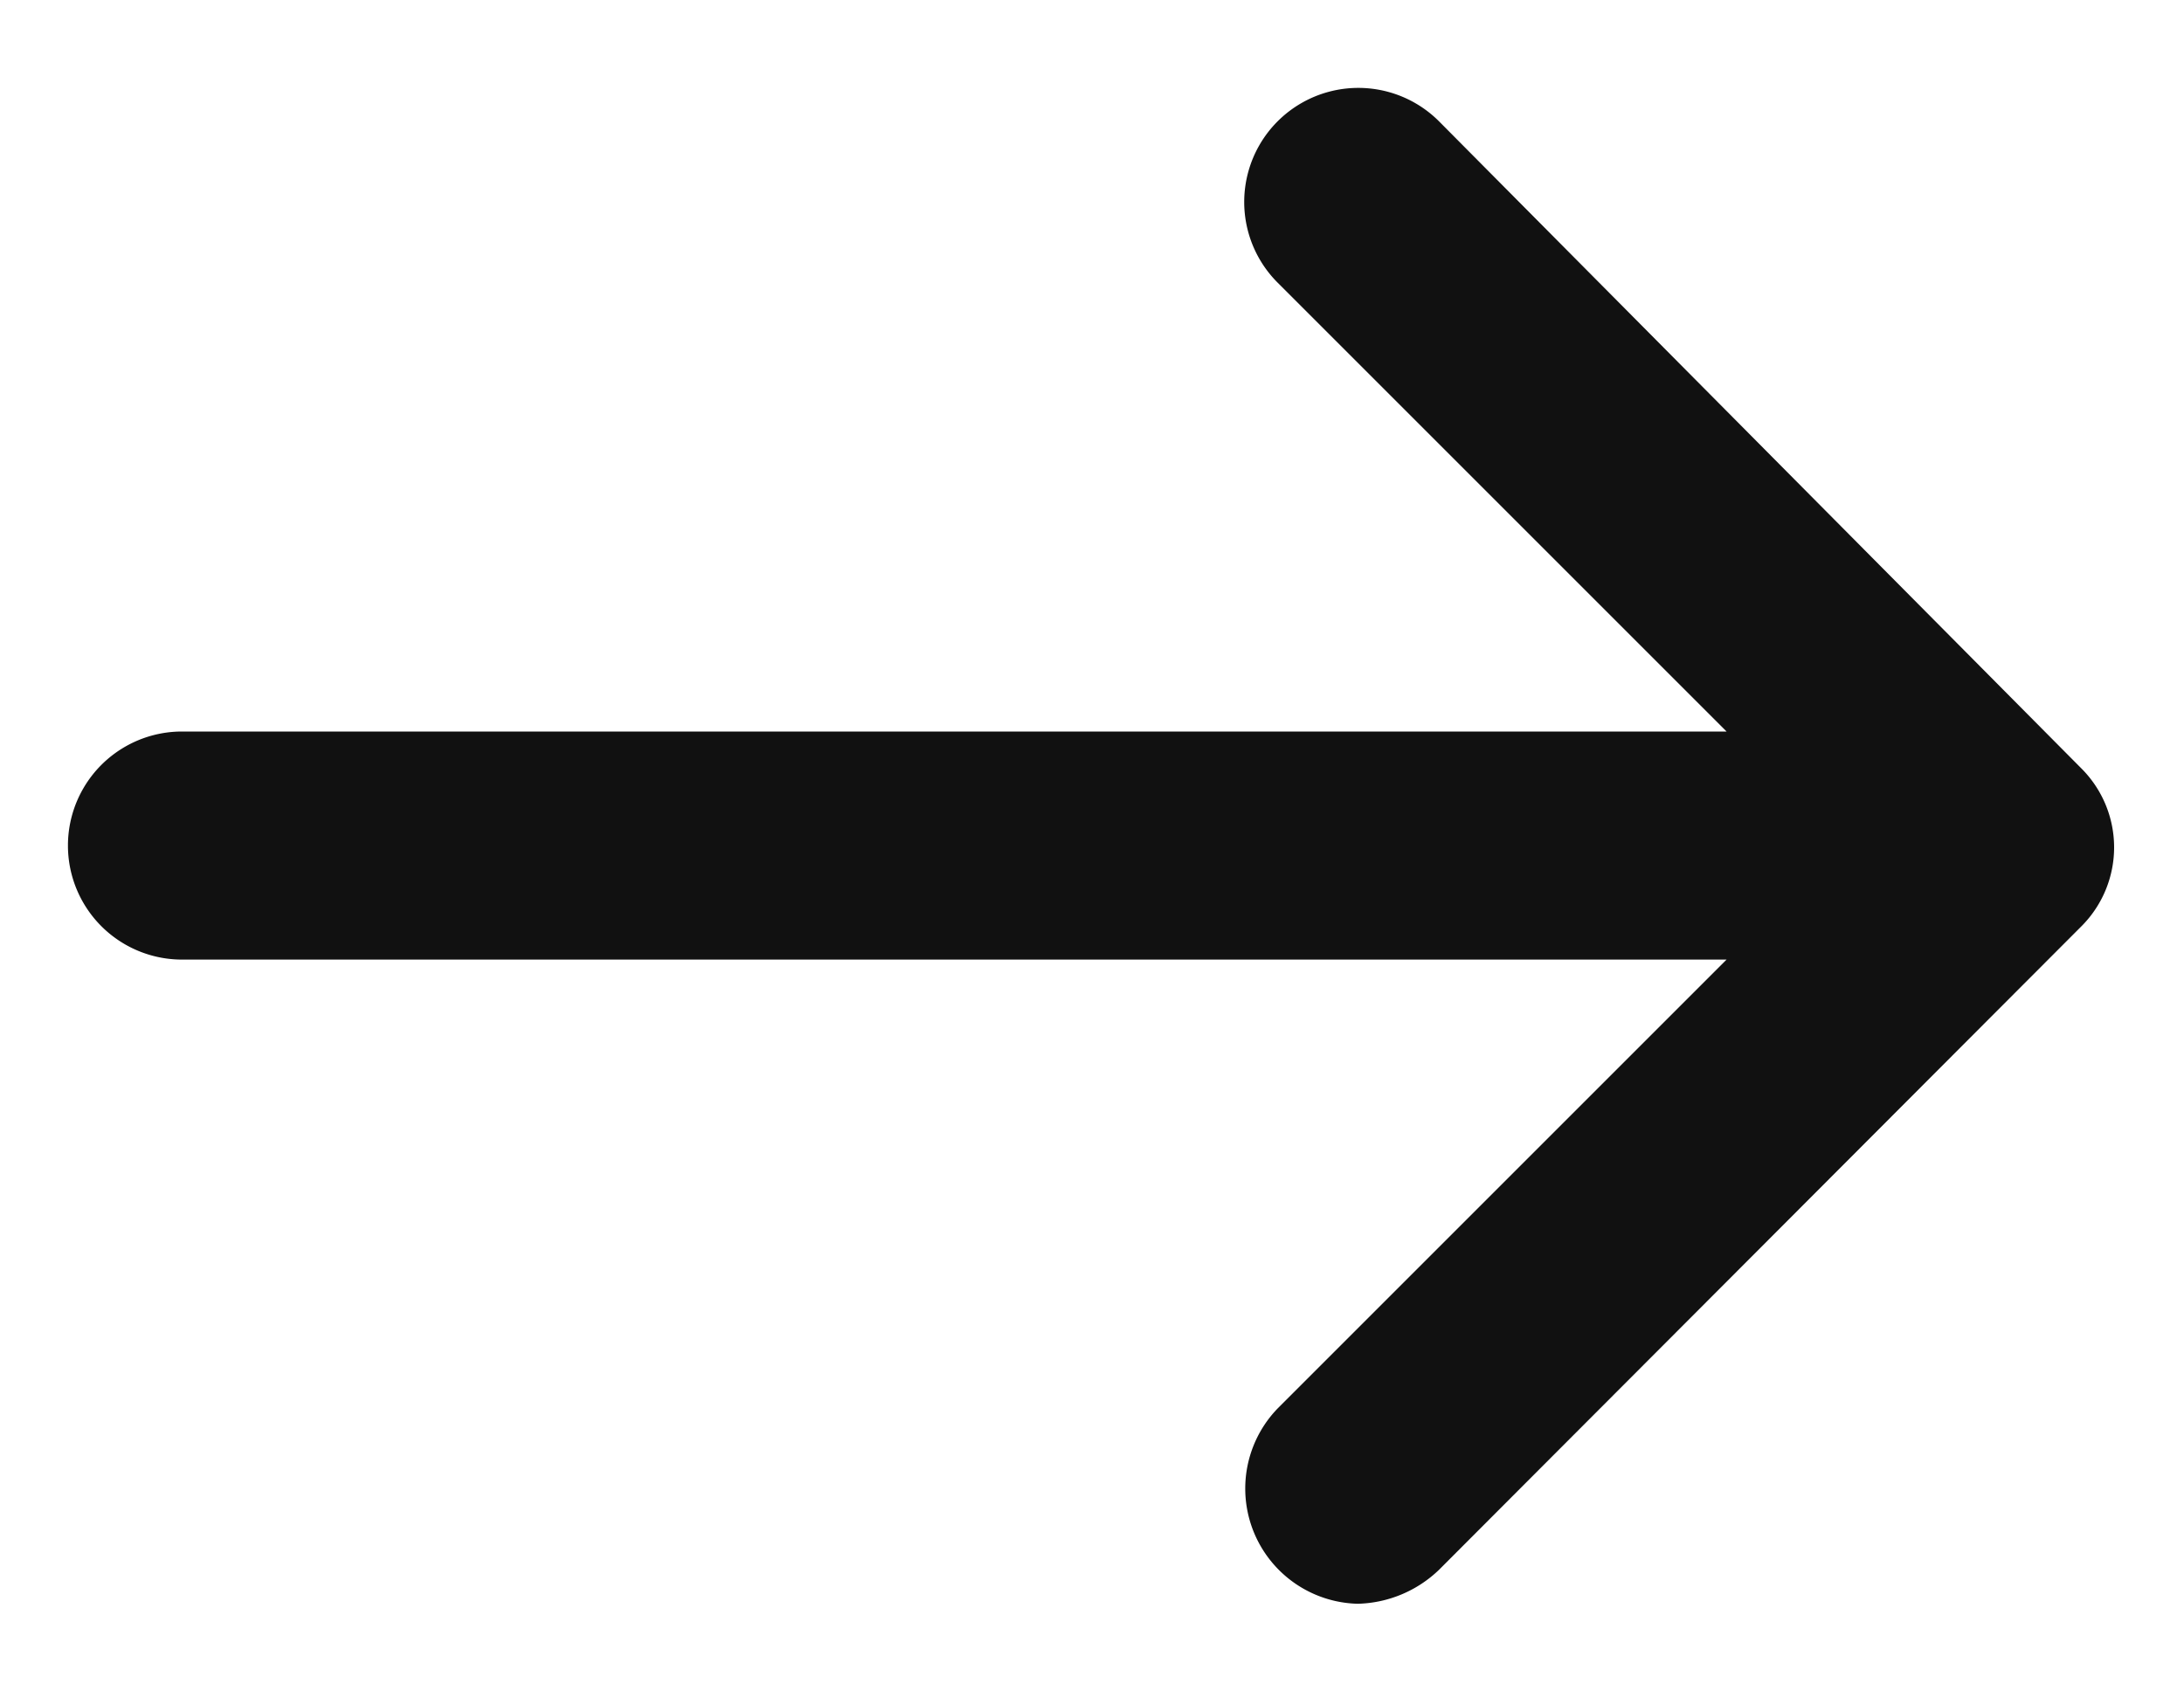
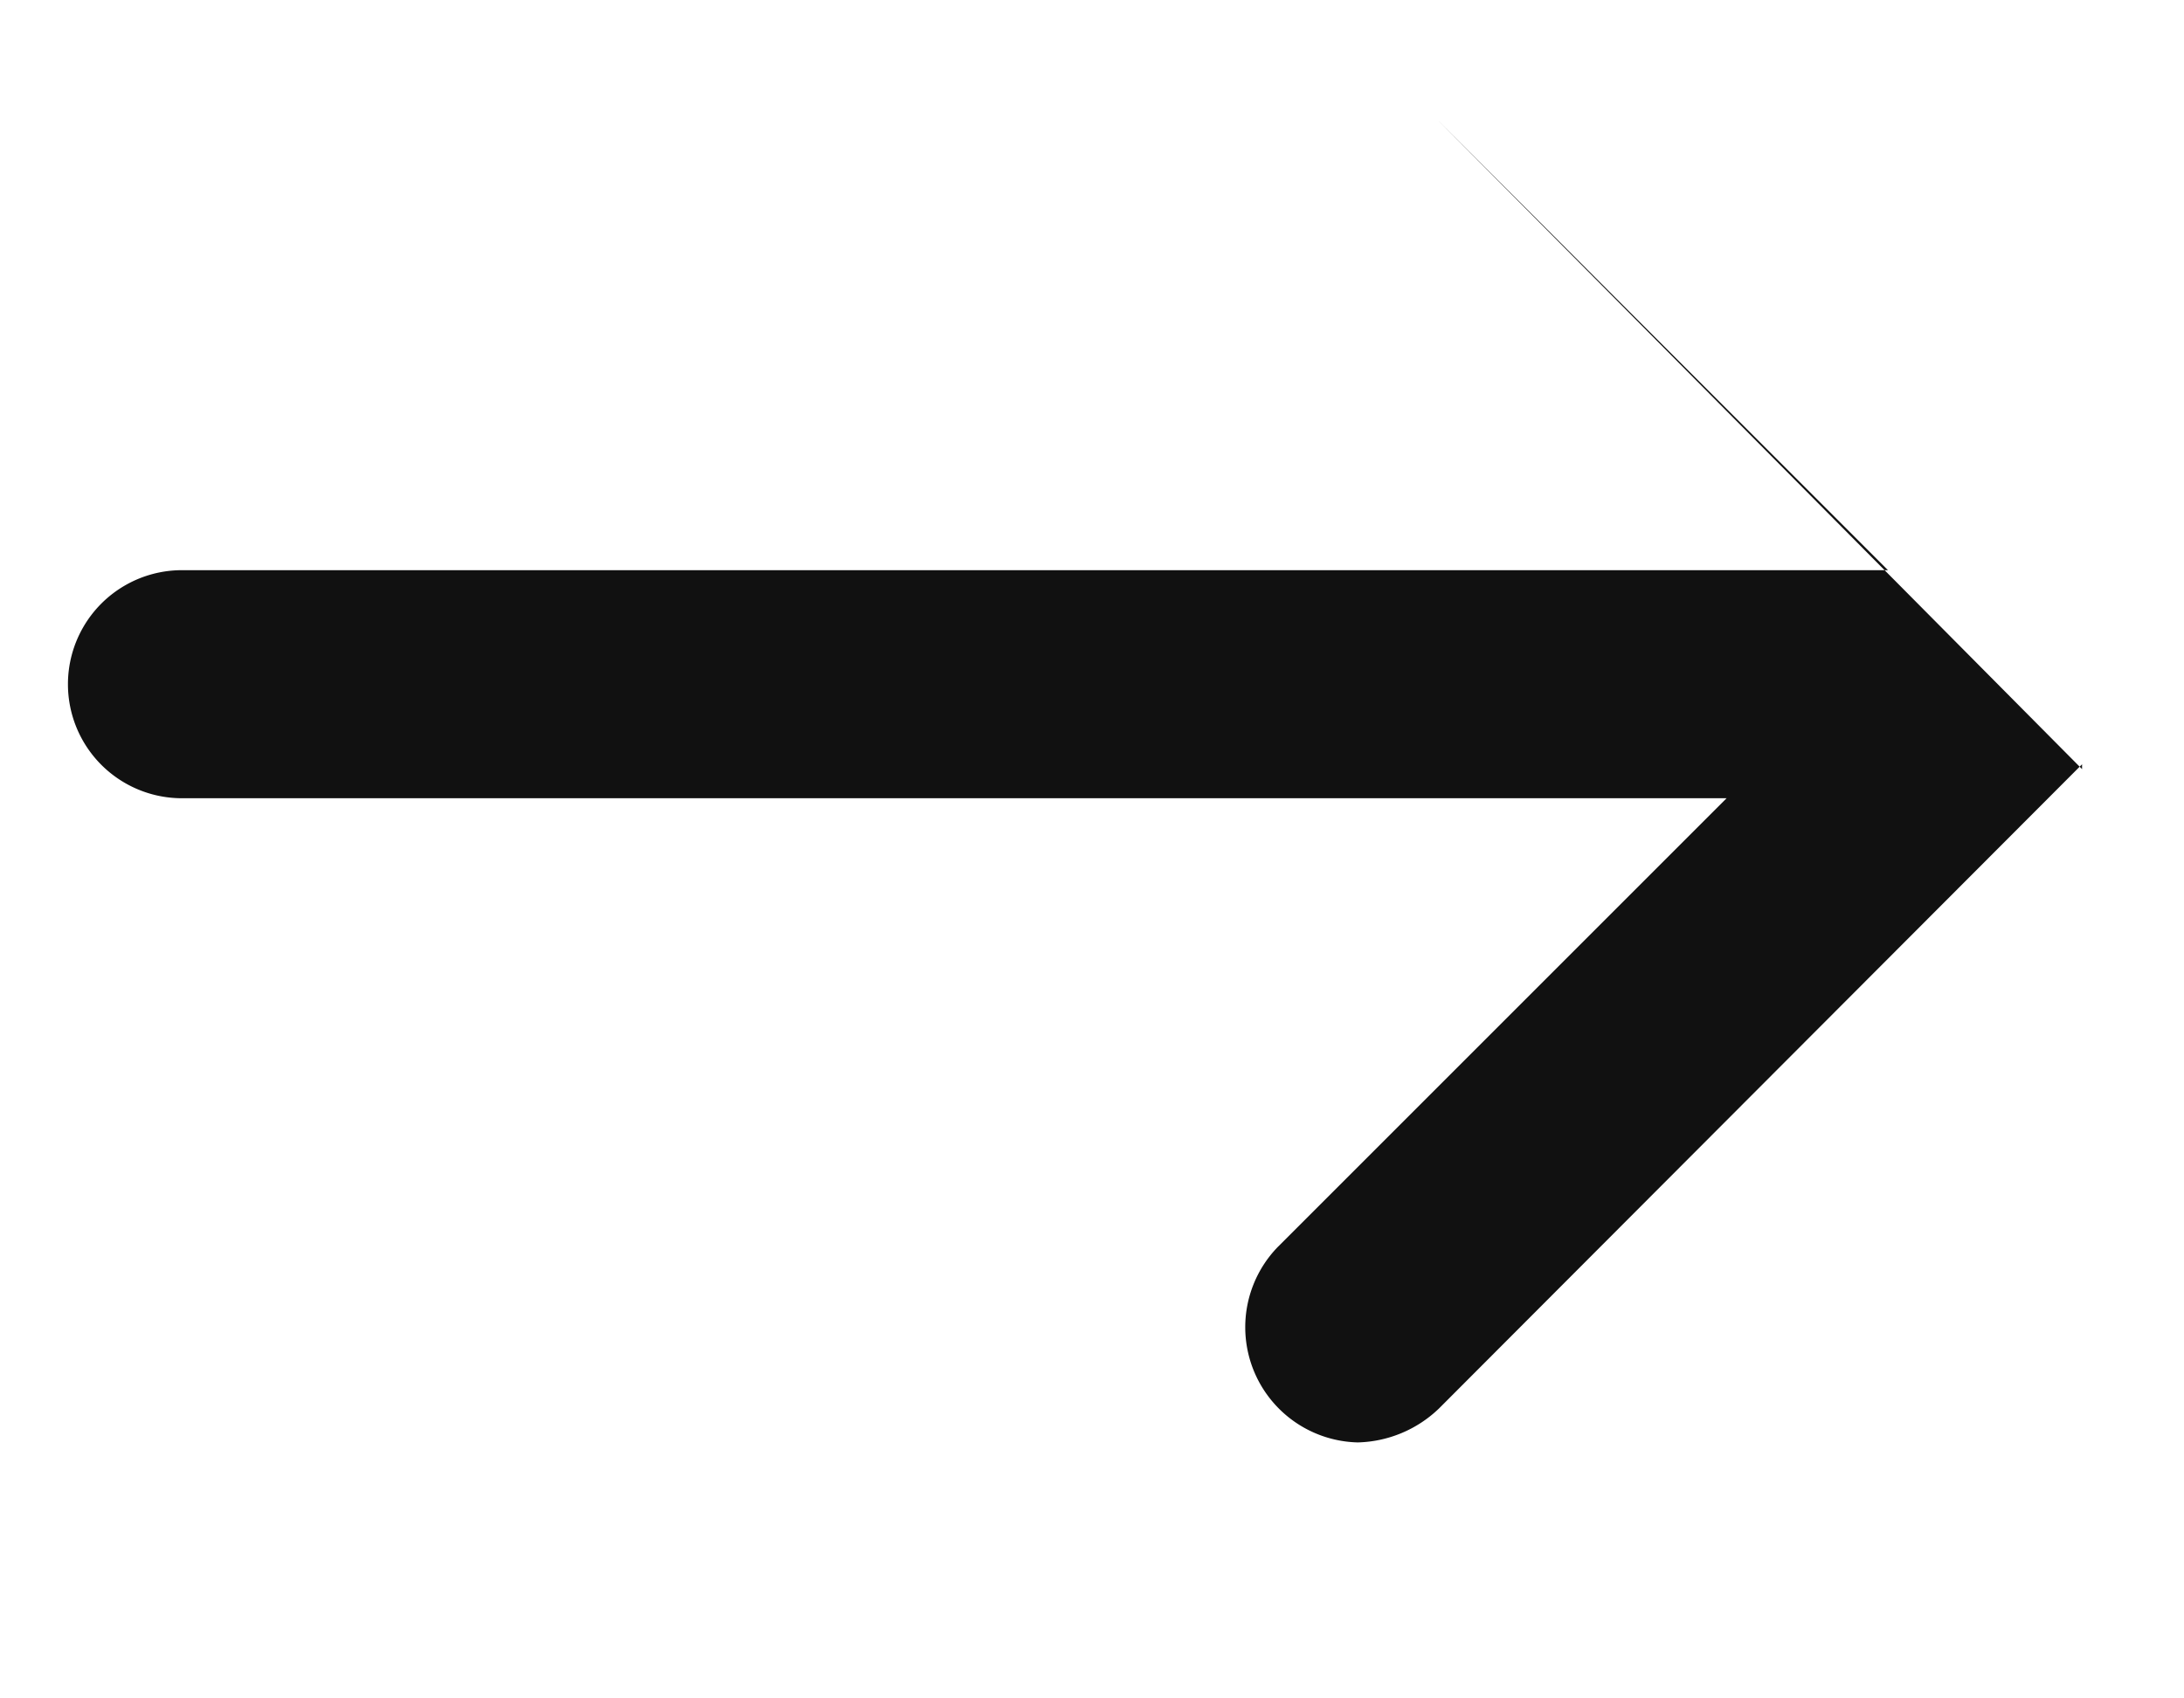
<svg xmlns="http://www.w3.org/2000/svg" id="design" viewBox="0 0 18 14">
  <defs>
    <style>.cls-1{fill:#111;}</style>
  </defs>
-   <path class="cls-1" d="M17.16,6.34,11.86,1a.94.94,0,0,0-1.33,1.33l3.7,3.7H1.5a.94.94,0,0,0,0,1.88H14.23l-3.7,3.7a.95.95,0,0,0,.66,1.61,1,1,0,0,0,.67-.28l5.3-5.31A.92.92,0,0,0,17.16,6.34Z" />
+   <path class="cls-1" d="M17.16,6.34,11.86,1l3.7,3.7H1.5a.94.94,0,0,0,0,1.88H14.23l-3.7,3.7a.95.95,0,0,0,.66,1.61,1,1,0,0,0,.67-.28l5.3-5.31A.92.92,0,0,0,17.16,6.34Z" />
</svg>